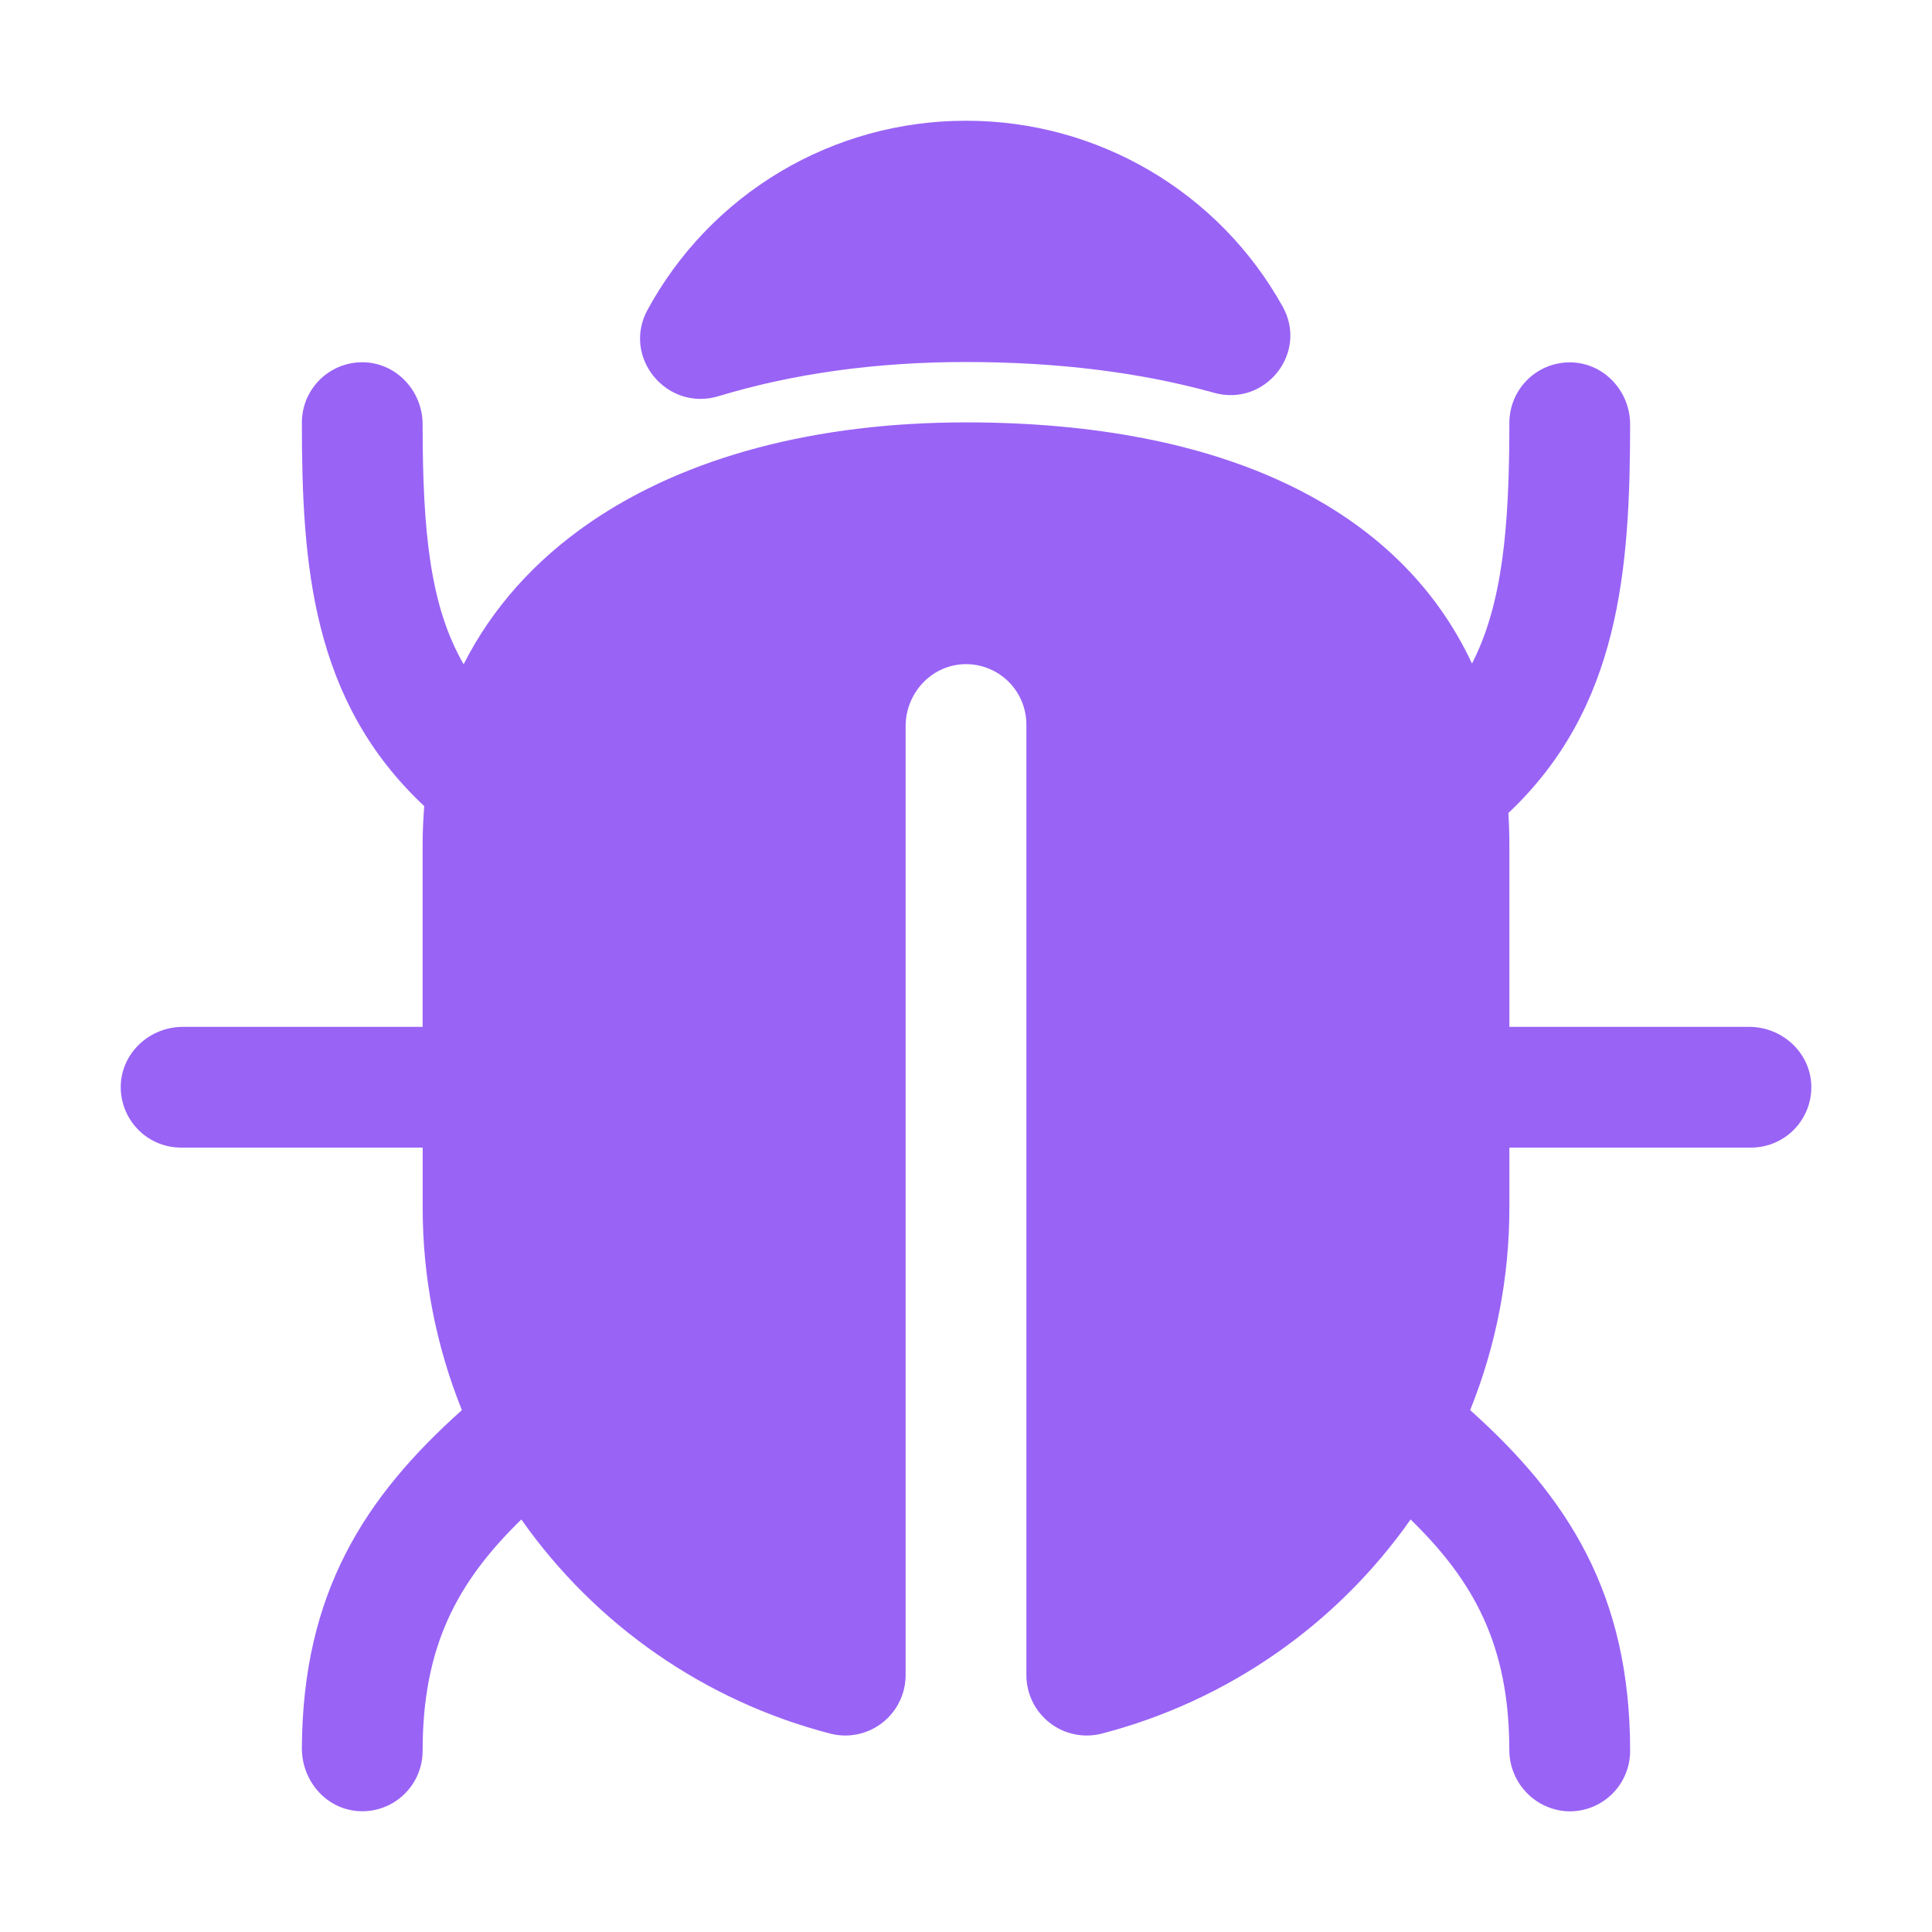
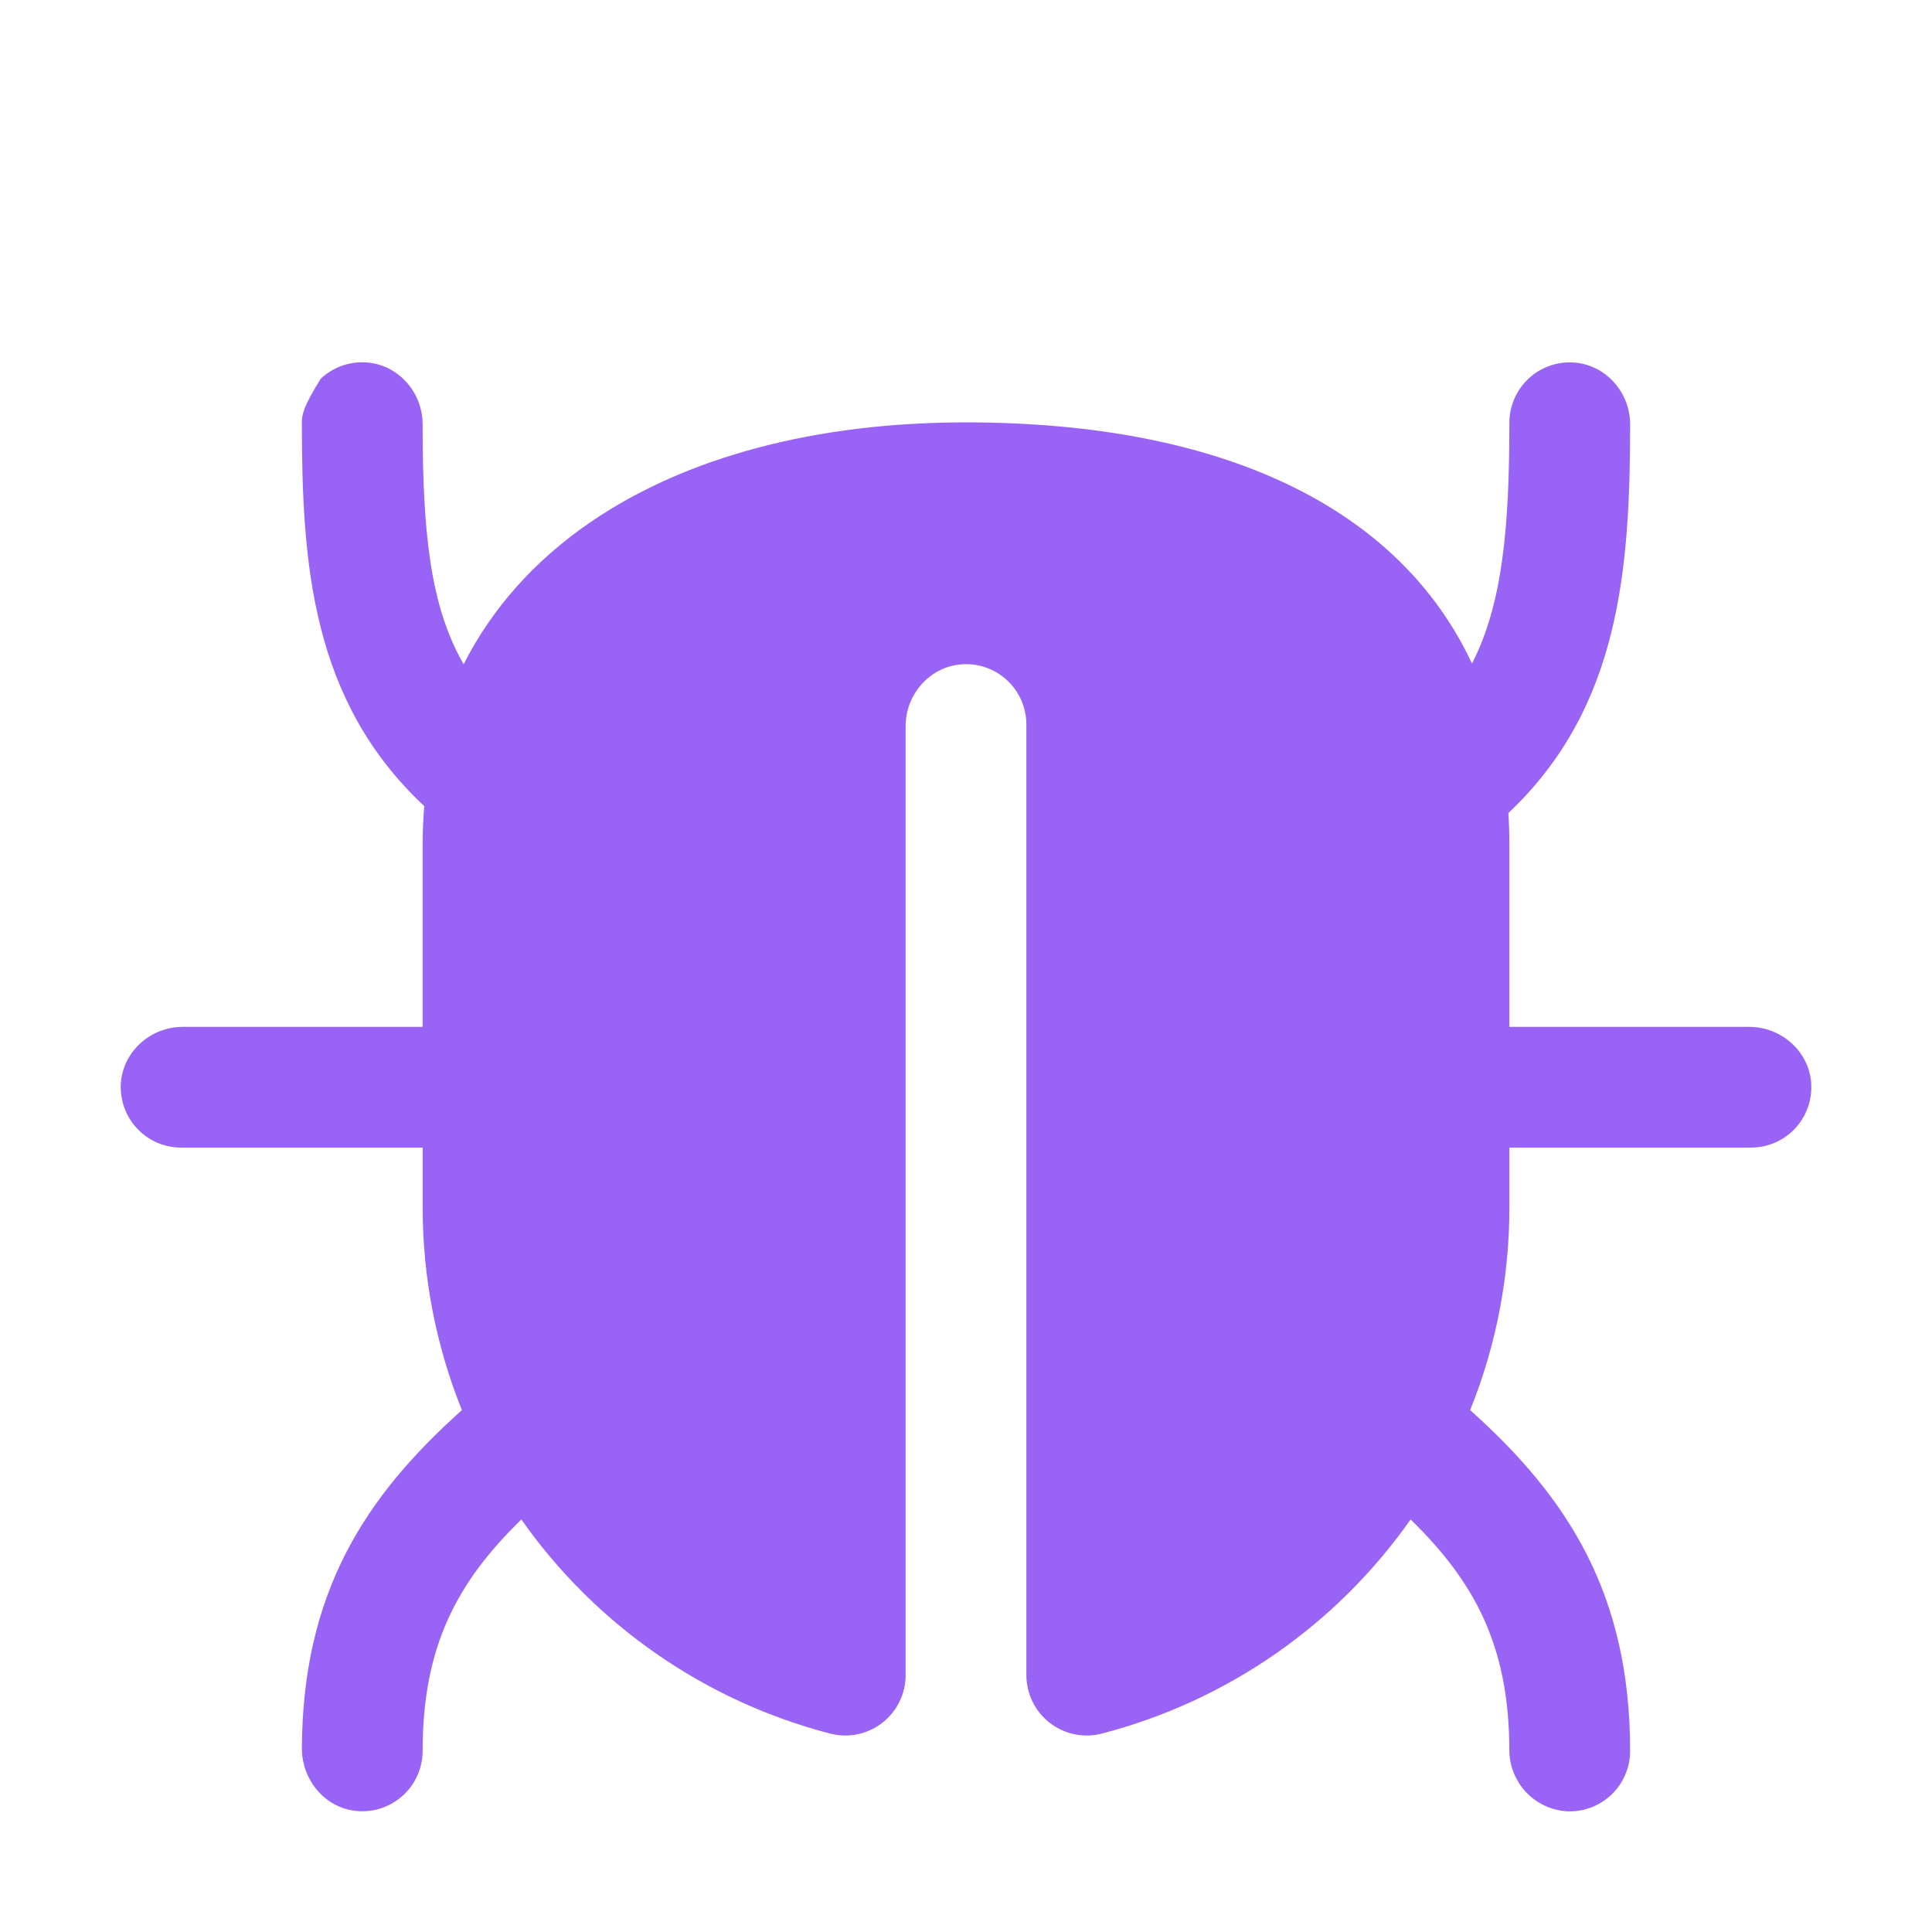
<svg xmlns="http://www.w3.org/2000/svg" width="40" height="40" viewBox="0 0 40 40" fill="none">
-   <path d="M36.215 21.26H31.25V17.494C31.25 17.27 31.243 17.049 31.229 16.833C33.539 14.655 33.748 11.784 33.75 8.786C33.75 8.113 33.231 7.536 32.559 7.504C32.39 7.496 32.221 7.522 32.063 7.581C31.905 7.64 31.76 7.731 31.638 7.847C31.516 7.964 31.418 8.104 31.352 8.259C31.285 8.414 31.25 8.581 31.25 8.75C31.25 10.938 31.105 12.512 30.476 13.738C28.975 10.523 25.337 8.745 20 8.745C16.89 8.745 14.204 9.458 12.232 10.806C11.068 11.602 10.185 12.596 9.599 13.753C8.906 12.551 8.75 11.016 8.75 8.786C8.75 8.113 8.234 7.536 7.562 7.502C7.393 7.493 7.224 7.519 7.065 7.578C6.906 7.637 6.761 7.728 6.638 7.844C6.516 7.961 6.418 8.102 6.351 8.257C6.284 8.413 6.25 8.581 6.25 8.75C6.25 11.69 6.454 14.51 8.784 16.69C8.762 16.953 8.75 17.222 8.75 17.494V21.26H3.785C3.112 21.26 2.535 21.777 2.501 22.45C2.493 22.619 2.52 22.788 2.579 22.947C2.638 23.105 2.729 23.25 2.846 23.373C2.962 23.496 3.103 23.593 3.259 23.66C3.414 23.726 3.582 23.76 3.751 23.76H8.751V25C8.75 26.437 9.026 27.861 9.563 29.195C7.558 30.988 6.264 32.969 6.25 36.198C6.25 36.881 6.767 37.472 7.45 37.499C7.618 37.506 7.786 37.479 7.943 37.419C8.101 37.359 8.245 37.268 8.366 37.151C8.487 37.035 8.584 36.895 8.65 36.74C8.716 36.585 8.75 36.418 8.75 36.25C8.75 34.089 9.461 32.757 10.794 31.459C12.332 33.648 14.598 35.219 17.187 35.892C17.372 35.94 17.565 35.945 17.752 35.906C17.939 35.868 18.114 35.787 18.265 35.67C18.416 35.553 18.538 35.404 18.622 35.232C18.706 35.061 18.75 34.873 18.75 34.682V15.035C18.75 14.363 19.267 13.785 19.94 13.752C20.109 13.743 20.278 13.77 20.436 13.829C20.595 13.888 20.74 13.978 20.862 14.095C20.985 14.212 21.082 14.352 21.149 14.508C21.215 14.663 21.25 14.831 21.25 15V34.682C21.25 34.873 21.294 35.061 21.378 35.232C21.462 35.404 21.584 35.553 21.735 35.67C21.885 35.787 22.061 35.868 22.248 35.906C22.434 35.945 22.628 35.94 22.812 35.892C25.401 35.219 27.667 33.648 29.205 31.459C30.533 32.752 31.243 34.078 31.249 36.221C31.246 36.544 31.367 36.856 31.586 37.094C31.805 37.332 32.106 37.477 32.429 37.5C32.599 37.51 32.769 37.484 32.929 37.426C33.089 37.368 33.235 37.277 33.359 37.16C33.483 37.043 33.581 36.902 33.648 36.745C33.716 36.589 33.75 36.42 33.75 36.25C33.75 32.994 32.453 30.998 30.438 29.195C30.976 27.861 31.251 26.437 31.25 25V23.76H36.25C36.419 23.76 36.587 23.726 36.743 23.66C36.898 23.593 37.039 23.496 37.156 23.373C37.273 23.25 37.363 23.105 37.423 22.947C37.482 22.788 37.508 22.619 37.5 22.45C37.467 21.777 36.887 21.26 36.215 21.26Z" fill="#9963F6" />
-   <path d="M25.109 8.125L25.134 8.132C26.194 8.429 27.092 7.308 26.556 6.347C25.907 5.181 24.959 4.21 23.809 3.534C22.66 2.858 21.35 2.501 20.017 2.5H19.984C18.637 2.501 17.314 2.865 16.157 3.554C14.999 4.244 14.049 5.232 13.406 6.416C12.872 7.399 13.808 8.526 14.878 8.202C16.418 7.734 18.143 7.495 20 7.495C21.882 7.495 23.601 7.707 25.109 8.125Z" fill="#9963F6" />
+   <path d="M36.215 21.26H31.25V17.494C31.25 17.27 31.243 17.049 31.229 16.833C33.539 14.655 33.748 11.784 33.75 8.786C33.75 8.113 33.231 7.536 32.559 7.504C32.39 7.496 32.221 7.522 32.063 7.581C31.905 7.64 31.76 7.731 31.638 7.847C31.516 7.964 31.418 8.104 31.352 8.259C31.285 8.414 31.25 8.581 31.25 8.75C31.25 10.938 31.105 12.512 30.476 13.738C28.975 10.523 25.337 8.745 20 8.745C16.89 8.745 14.204 9.458 12.232 10.806C11.068 11.602 10.185 12.596 9.599 13.753C8.906 12.551 8.75 11.016 8.75 8.786C8.75 8.113 8.234 7.536 7.562 7.502C7.393 7.493 7.224 7.519 7.065 7.578C6.906 7.637 6.761 7.728 6.638 7.844C6.284 8.413 6.25 8.581 6.25 8.75C6.25 11.69 6.454 14.51 8.784 16.69C8.762 16.953 8.75 17.222 8.75 17.494V21.26H3.785C3.112 21.26 2.535 21.777 2.501 22.45C2.493 22.619 2.52 22.788 2.579 22.947C2.638 23.105 2.729 23.25 2.846 23.373C2.962 23.496 3.103 23.593 3.259 23.66C3.414 23.726 3.582 23.76 3.751 23.76H8.751V25C8.75 26.437 9.026 27.861 9.563 29.195C7.558 30.988 6.264 32.969 6.25 36.198C6.25 36.881 6.767 37.472 7.45 37.499C7.618 37.506 7.786 37.479 7.943 37.419C8.101 37.359 8.245 37.268 8.366 37.151C8.487 37.035 8.584 36.895 8.65 36.74C8.716 36.585 8.75 36.418 8.75 36.25C8.75 34.089 9.461 32.757 10.794 31.459C12.332 33.648 14.598 35.219 17.187 35.892C17.372 35.94 17.565 35.945 17.752 35.906C17.939 35.868 18.114 35.787 18.265 35.67C18.416 35.553 18.538 35.404 18.622 35.232C18.706 35.061 18.75 34.873 18.75 34.682V15.035C18.75 14.363 19.267 13.785 19.94 13.752C20.109 13.743 20.278 13.77 20.436 13.829C20.595 13.888 20.74 13.978 20.862 14.095C20.985 14.212 21.082 14.352 21.149 14.508C21.215 14.663 21.25 14.831 21.25 15V34.682C21.25 34.873 21.294 35.061 21.378 35.232C21.462 35.404 21.584 35.553 21.735 35.67C21.885 35.787 22.061 35.868 22.248 35.906C22.434 35.945 22.628 35.94 22.812 35.892C25.401 35.219 27.667 33.648 29.205 31.459C30.533 32.752 31.243 34.078 31.249 36.221C31.246 36.544 31.367 36.856 31.586 37.094C31.805 37.332 32.106 37.477 32.429 37.5C32.599 37.51 32.769 37.484 32.929 37.426C33.089 37.368 33.235 37.277 33.359 37.16C33.483 37.043 33.581 36.902 33.648 36.745C33.716 36.589 33.75 36.42 33.75 36.25C33.75 32.994 32.453 30.998 30.438 29.195C30.976 27.861 31.251 26.437 31.25 25V23.76H36.25C36.419 23.76 36.587 23.726 36.743 23.66C36.898 23.593 37.039 23.496 37.156 23.373C37.273 23.25 37.363 23.105 37.423 22.947C37.482 22.788 37.508 22.619 37.5 22.45C37.467 21.777 36.887 21.26 36.215 21.26Z" fill="#9963F6" />
</svg>